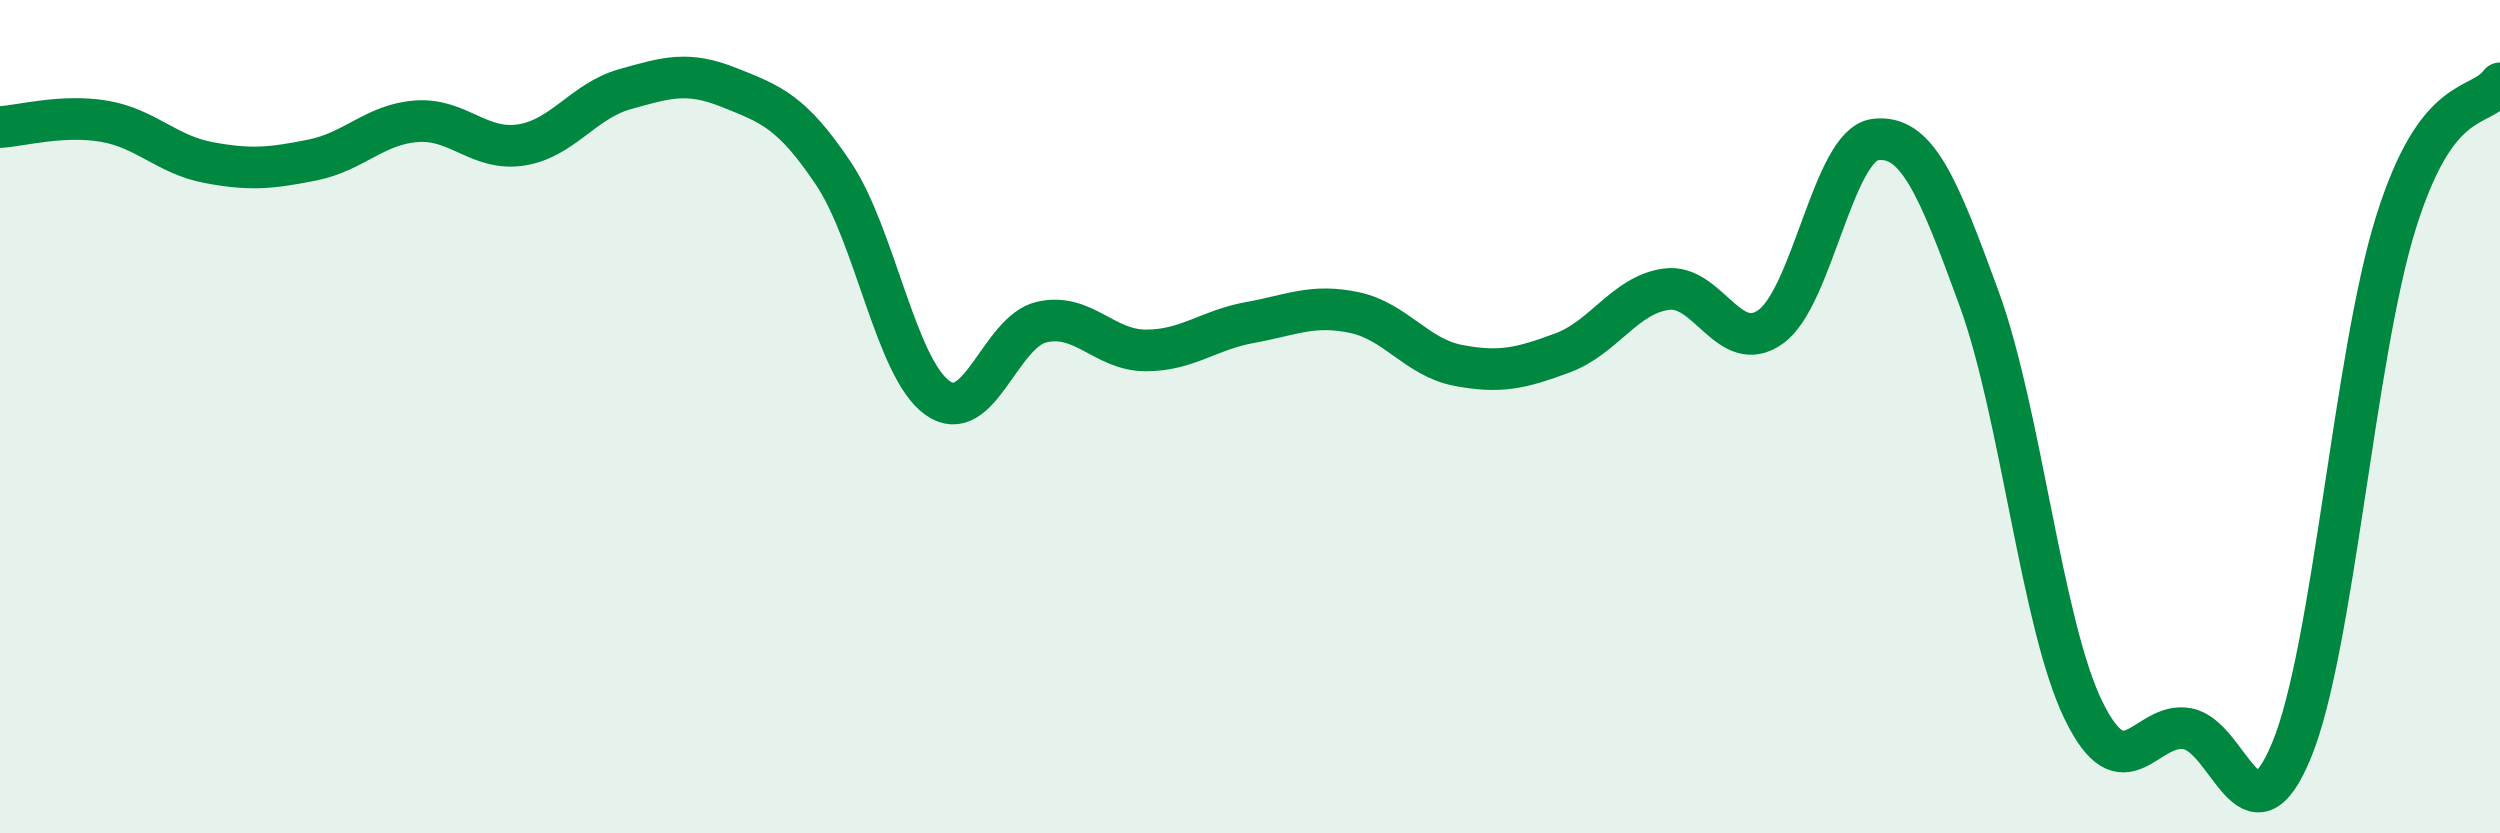
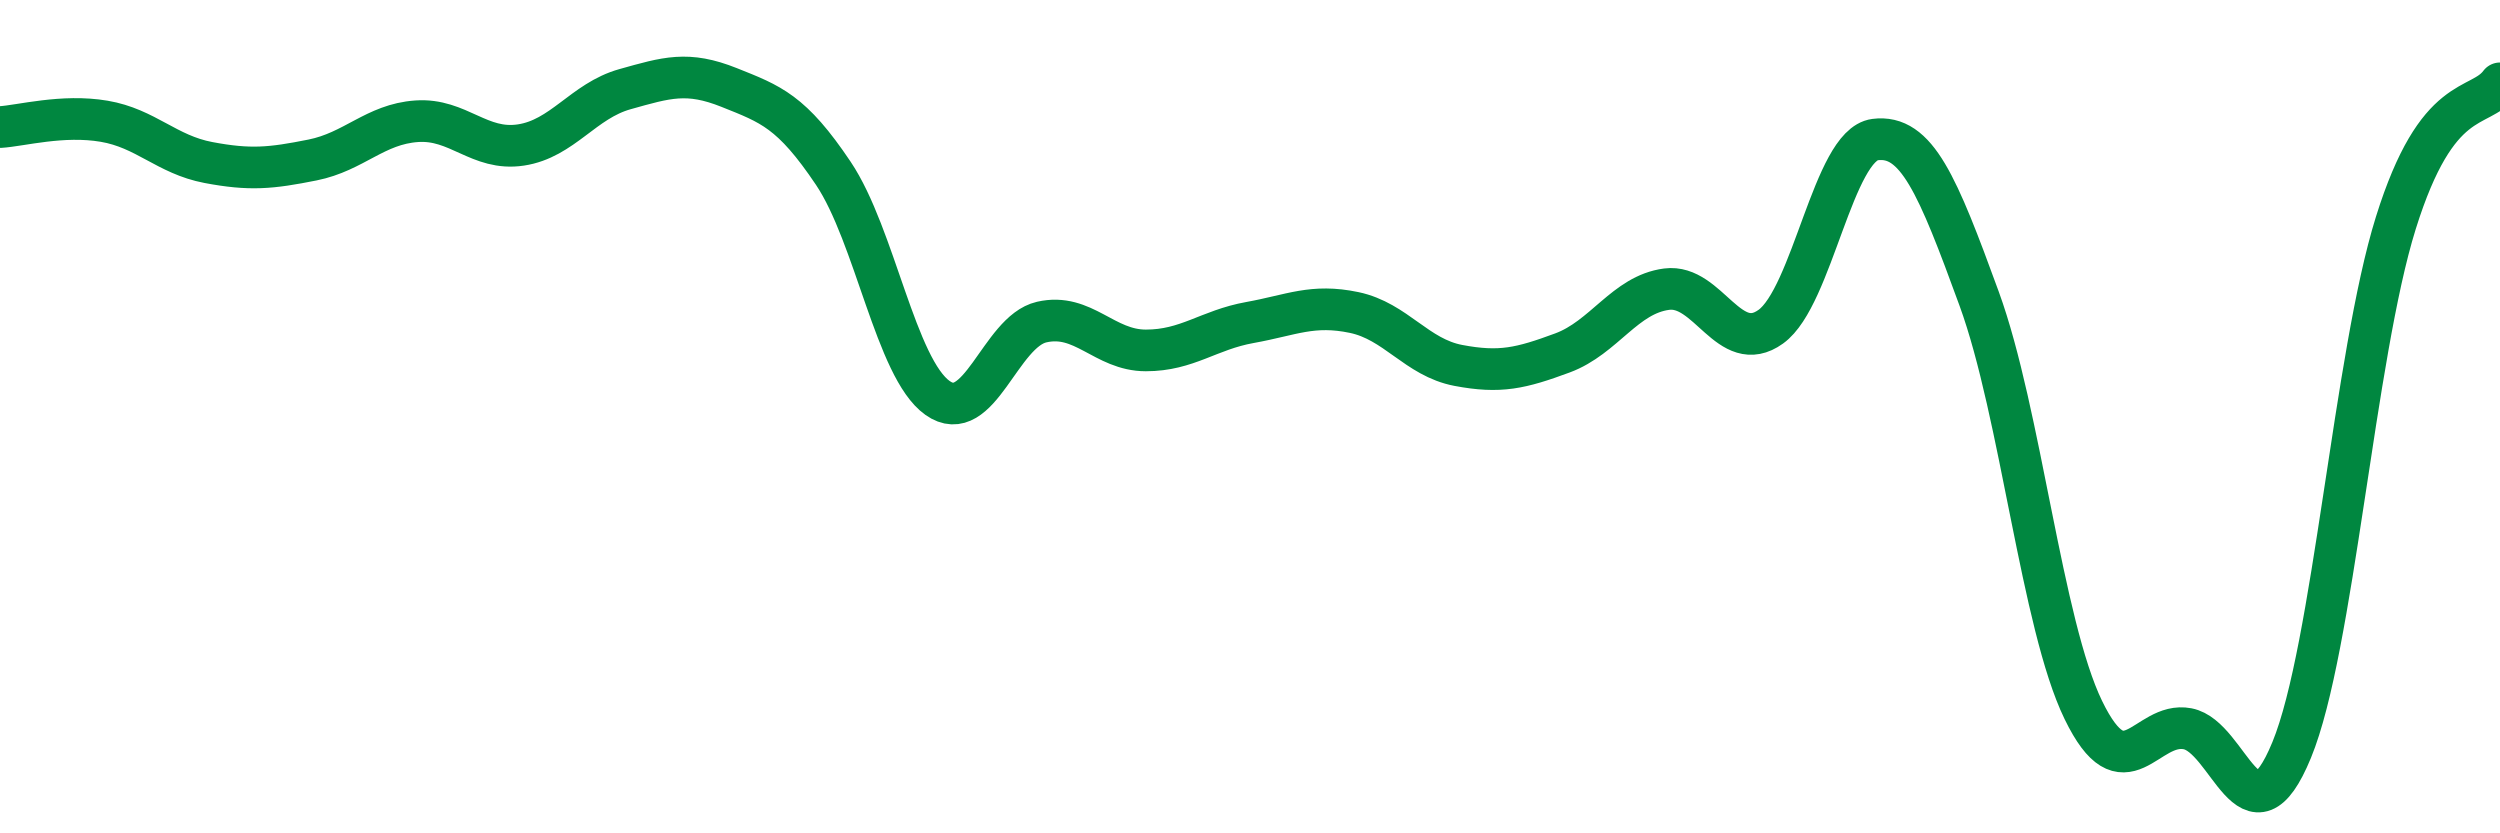
<svg xmlns="http://www.w3.org/2000/svg" width="60" height="20" viewBox="0 0 60 20">
-   <path d="M 0,3.05 C 0.5,3.02 1.5,2.74 2.5,2.91 C 3.5,3.08 4,3.71 5,3.9 C 6,4.09 6.5,4.04 7.5,3.84 C 8.5,3.64 9,2.98 10,2.91 C 11,2.84 11.5,3.63 12.5,3.48 C 13.5,3.33 14,2.42 15,2.14 C 16,1.86 16.5,1.7 17.5,2.1 C 18.5,2.5 19,2.67 20,4.16 C 21,5.65 21.5,8.84 22.5,9.55 C 23.5,10.26 24,7.96 25,7.73 C 26,7.5 26.5,8.41 27.5,8.41 C 28.5,8.41 29,7.92 30,7.74 C 31,7.56 31.5,7.29 32.5,7.5 C 33.5,7.71 34,8.58 35,8.77 C 36,8.96 36.5,8.84 37.5,8.47 C 38.5,8.1 39,7.07 40,6.94 C 41,6.81 41.5,8.56 42.5,7.84 C 43.5,7.12 44,3.48 45,3.35 C 46,3.22 46.5,4.43 47.5,7.17 C 48.5,9.91 49,14.98 50,17.04 C 51,19.1 51.5,17.3 52.5,17.49 C 53.5,17.68 54,20.43 55,18 C 56,15.57 56.5,8.55 57.5,5.35 C 58.5,2.15 59.5,2.67 60,2L60 20L0 20Z" fill="#008740" opacity="0.1" stroke-linecap="round" stroke-linejoin="round" />
  <path d="M 0,3.05 C 0.5,3.02 1.5,2.74 2.5,2.91 C 3.5,3.08 4,3.71 5,3.9 C 6,4.09 6.5,4.04 7.5,3.84 C 8.5,3.64 9,2.98 10,2.91 C 11,2.84 11.5,3.63 12.5,3.48 C 13.5,3.33 14,2.42 15,2.14 C 16,1.86 16.5,1.7 17.5,2.1 C 18.5,2.5 19,2.67 20,4.16 C 21,5.65 21.5,8.84 22.5,9.55 C 23.5,10.26 24,7.96 25,7.73 C 26,7.5 26.5,8.41 27.5,8.41 C 28.5,8.41 29,7.92 30,7.74 C 31,7.56 31.5,7.29 32.5,7.5 C 33.5,7.71 34,8.58 35,8.77 C 36,8.96 36.5,8.84 37.5,8.47 C 38.5,8.1 39,7.07 40,6.94 C 41,6.81 41.5,8.56 42.5,7.84 C 43.5,7.12 44,3.48 45,3.35 C 46,3.22 46.5,4.43 47.5,7.17 C 48.5,9.91 49,14.98 50,17.04 C 51,19.1 51.5,17.3 52.5,17.49 C 53.5,17.68 54,20.43 55,18 C 56,15.57 56.5,8.55 57.5,5.35 C 58.5,2.15 59.5,2.67 60,2" stroke="#008740" stroke-width="1" fill="none" stroke-linecap="round" stroke-linejoin="round" />
</svg>